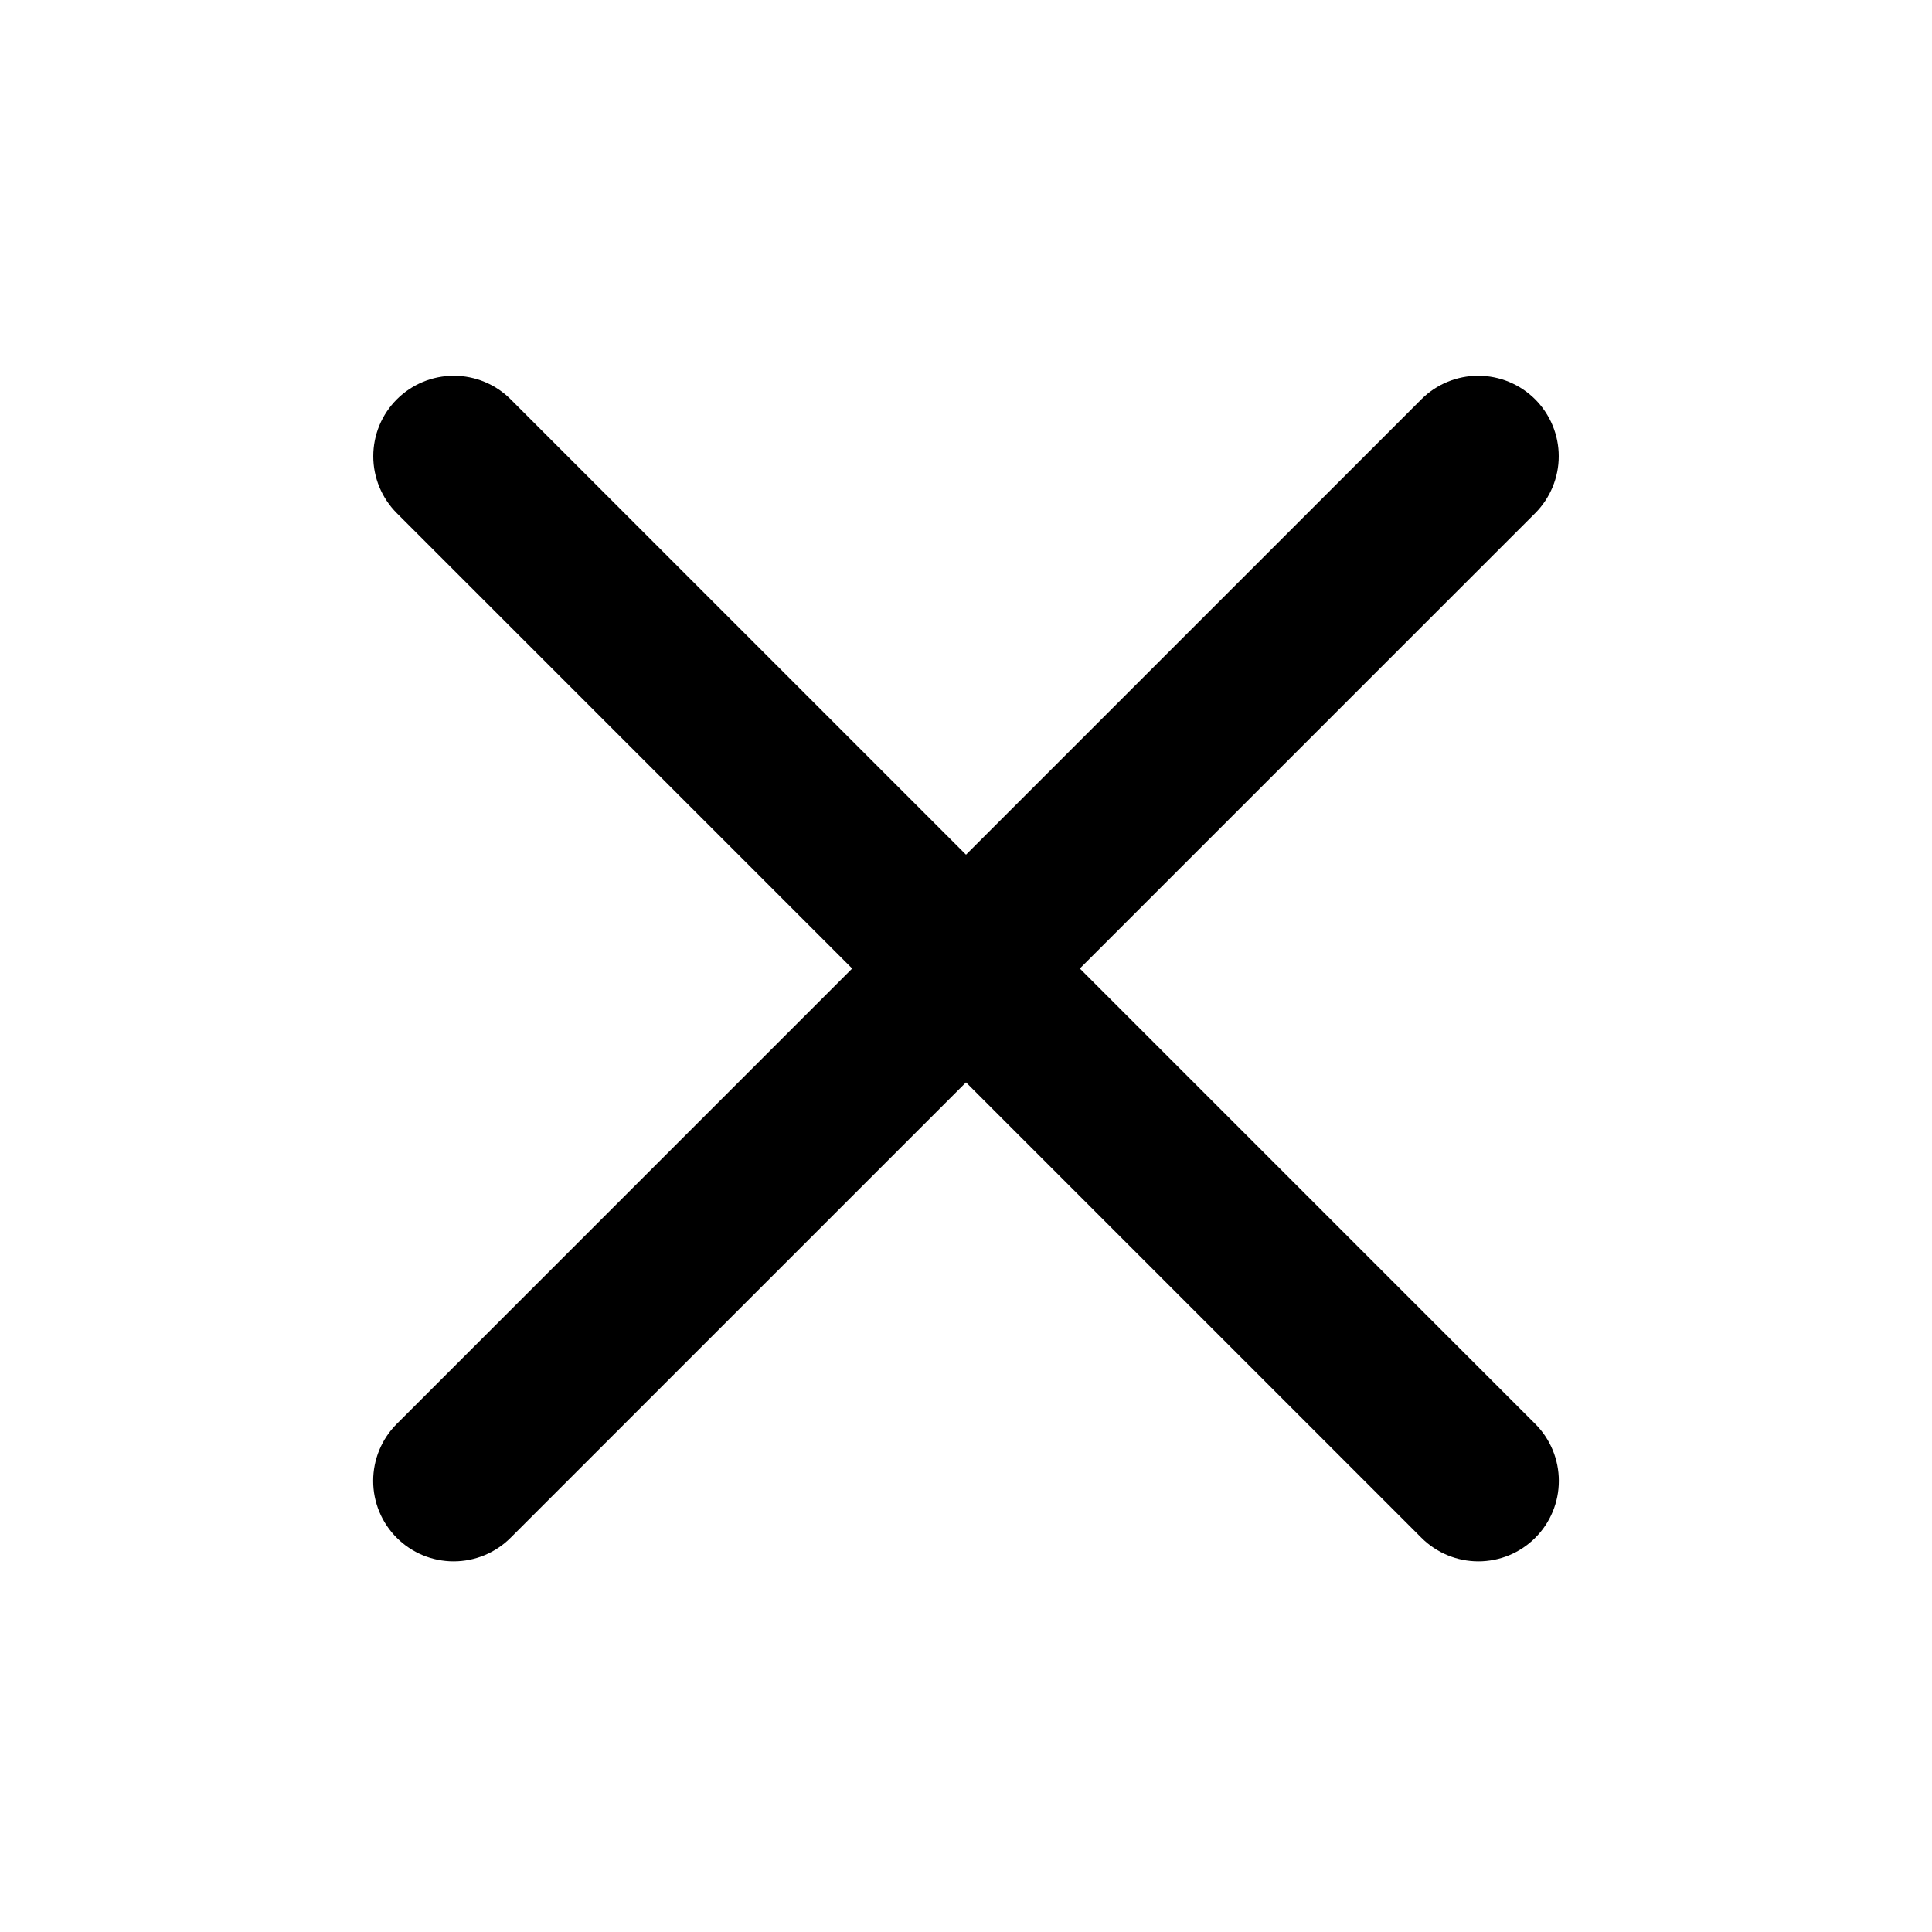
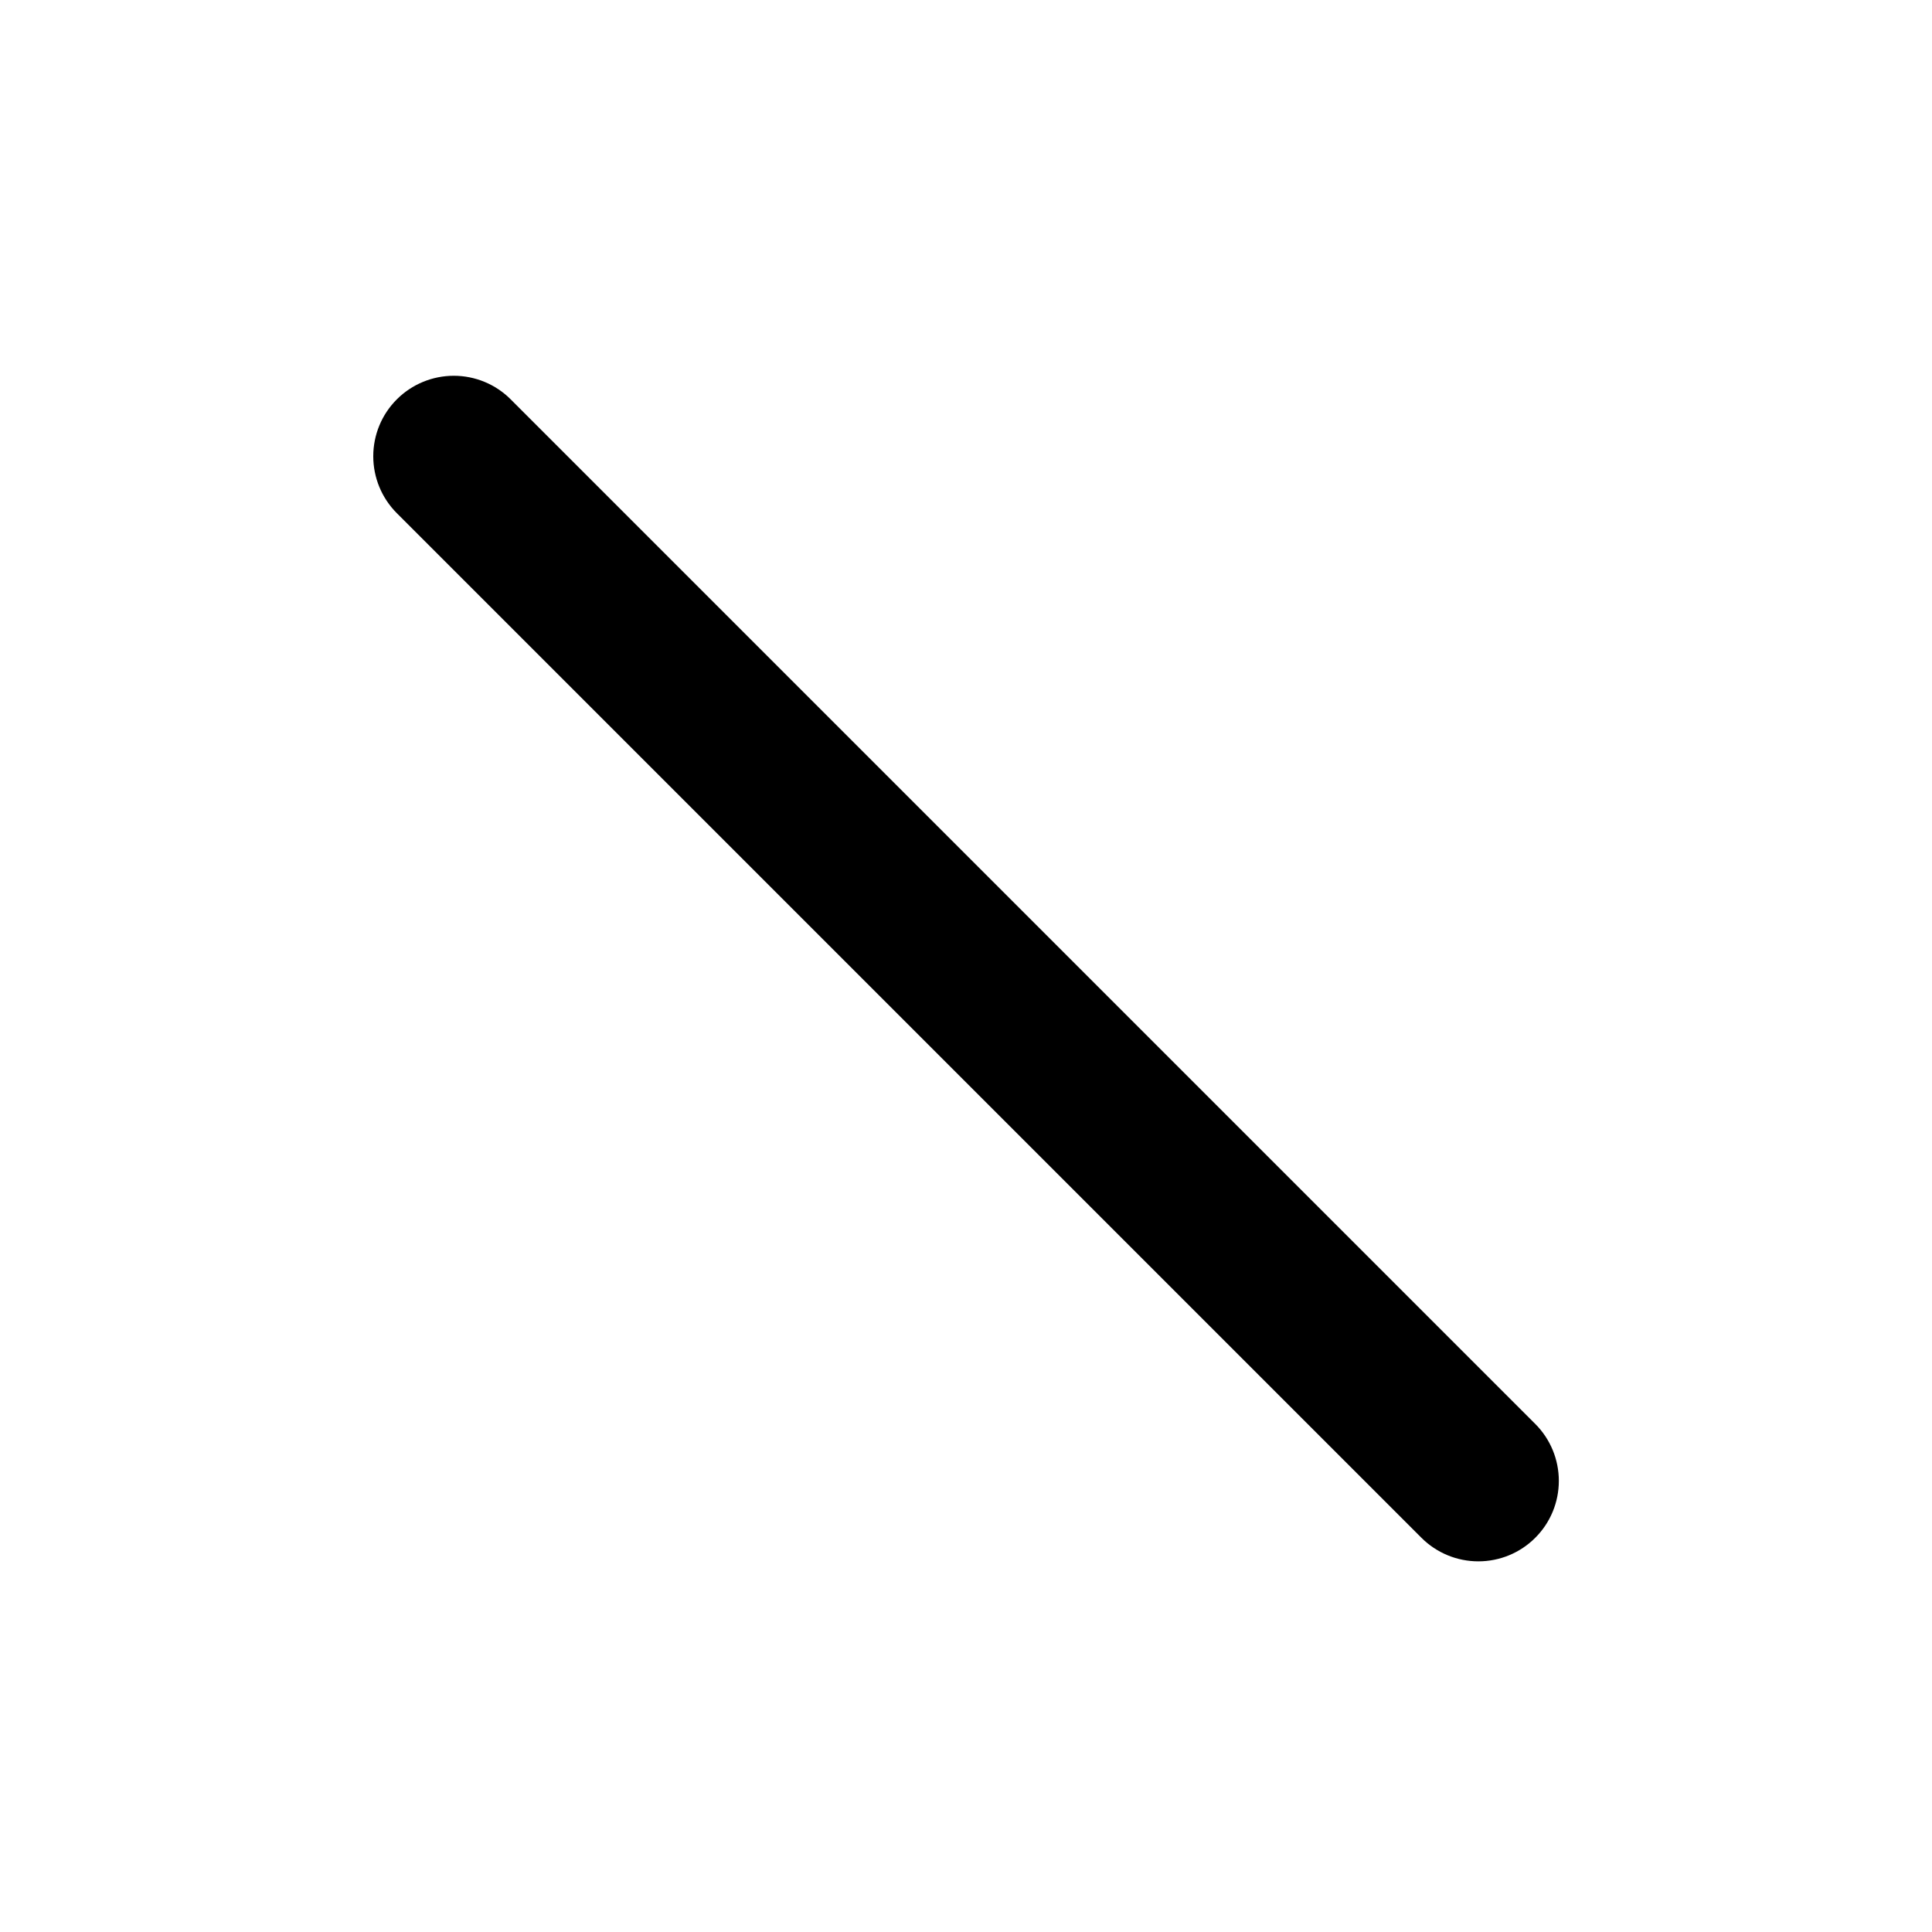
<svg xmlns="http://www.w3.org/2000/svg" width="40" height="40" viewBox="0 0 40 40" fill="none">
  <path d="M8.216 8.268C8.529 7.955 8.953 7.78 9.395 7.78C9.837 7.78 10.261 7.955 10.573 8.268L31.786 29.481C32.099 29.794 32.274 30.218 32.274 30.66C32.274 31.102 32.099 31.526 31.786 31.838C31.474 32.151 31.05 32.326 30.608 32.326C30.166 32.326 29.742 32.151 29.429 31.838L8.216 10.625C7.903 10.312 7.728 9.888 7.728 9.446C7.728 9.004 7.903 8.58 8.216 8.268Z" fill="black" style="fill:black;fill-opacity:1;" />
-   <path d="M8.214 31.838C7.901 31.526 7.726 31.102 7.726 30.66C7.726 30.218 7.901 29.794 8.214 29.481L29.427 8.268C29.739 7.955 30.163 7.78 30.605 7.78C31.047 7.78 31.471 7.955 31.784 8.268C32.096 8.581 32.272 9.004 32.272 9.446C32.272 9.888 32.096 10.312 31.784 10.625L10.571 31.838C10.258 32.151 9.834 32.326 9.392 32.326C8.95 32.326 8.526 32.151 8.214 31.838Z" fill="black" style="fill:black;fill-opacity:1;" />
</svg>